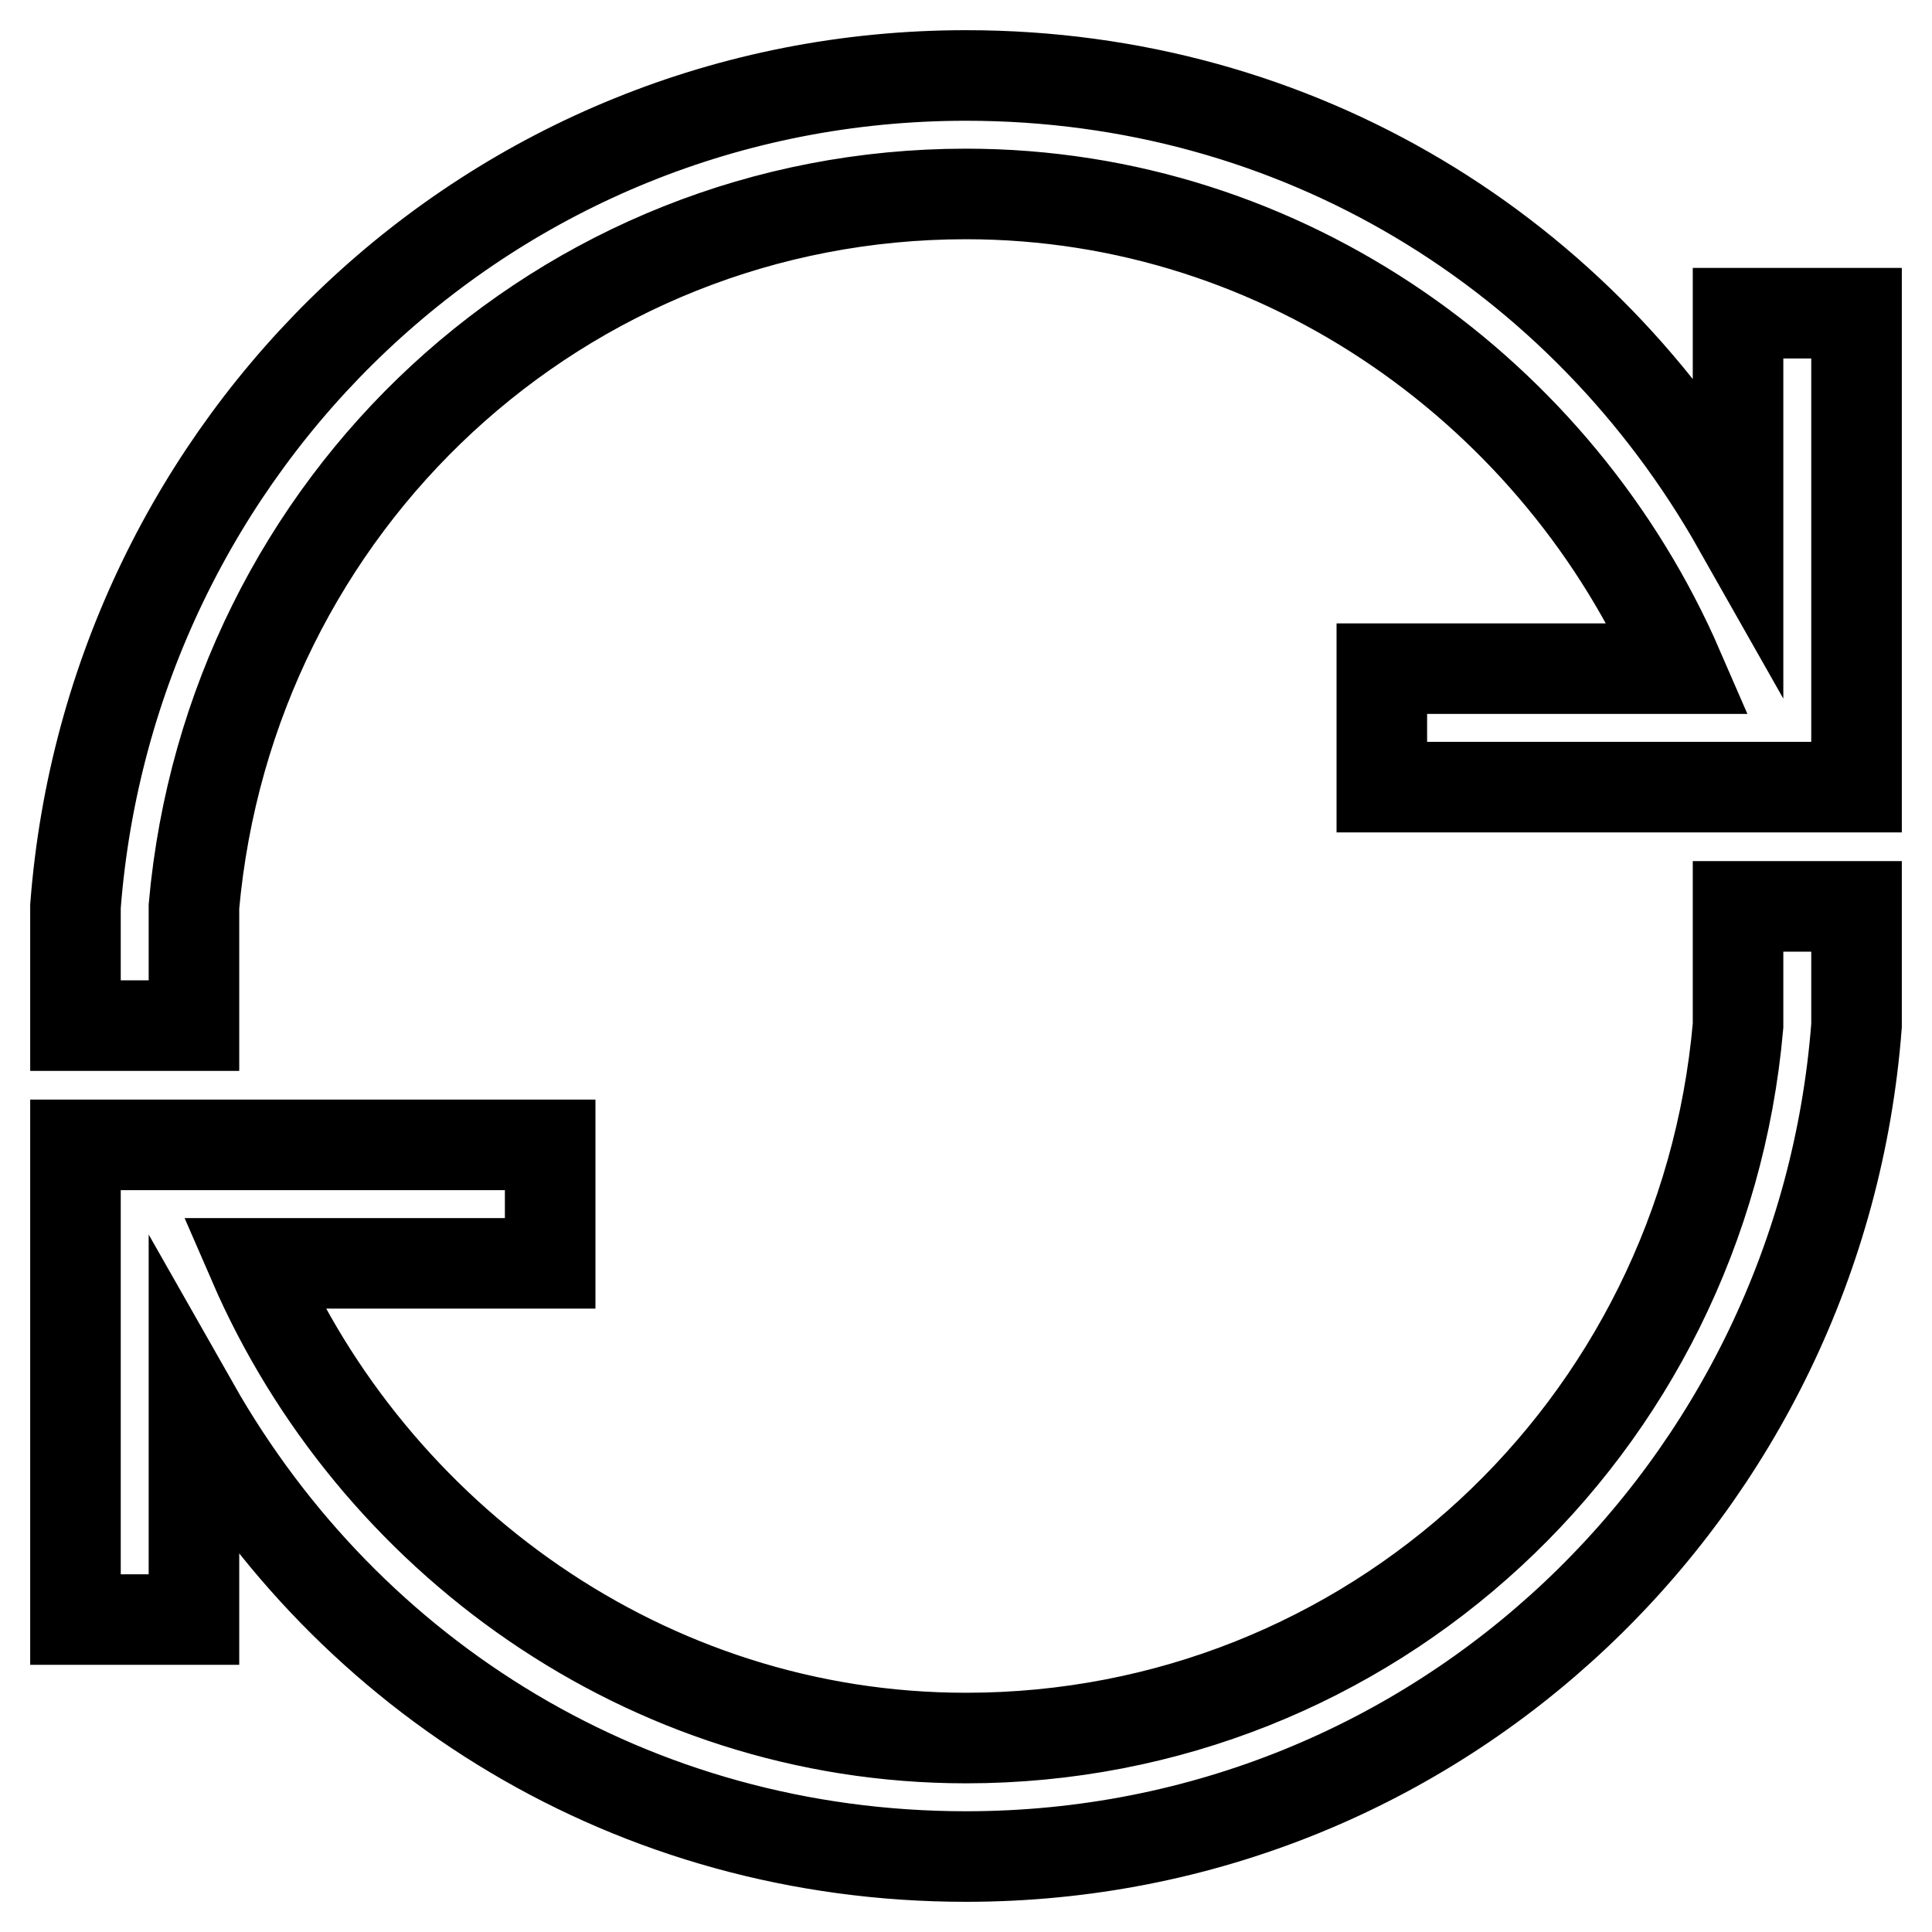
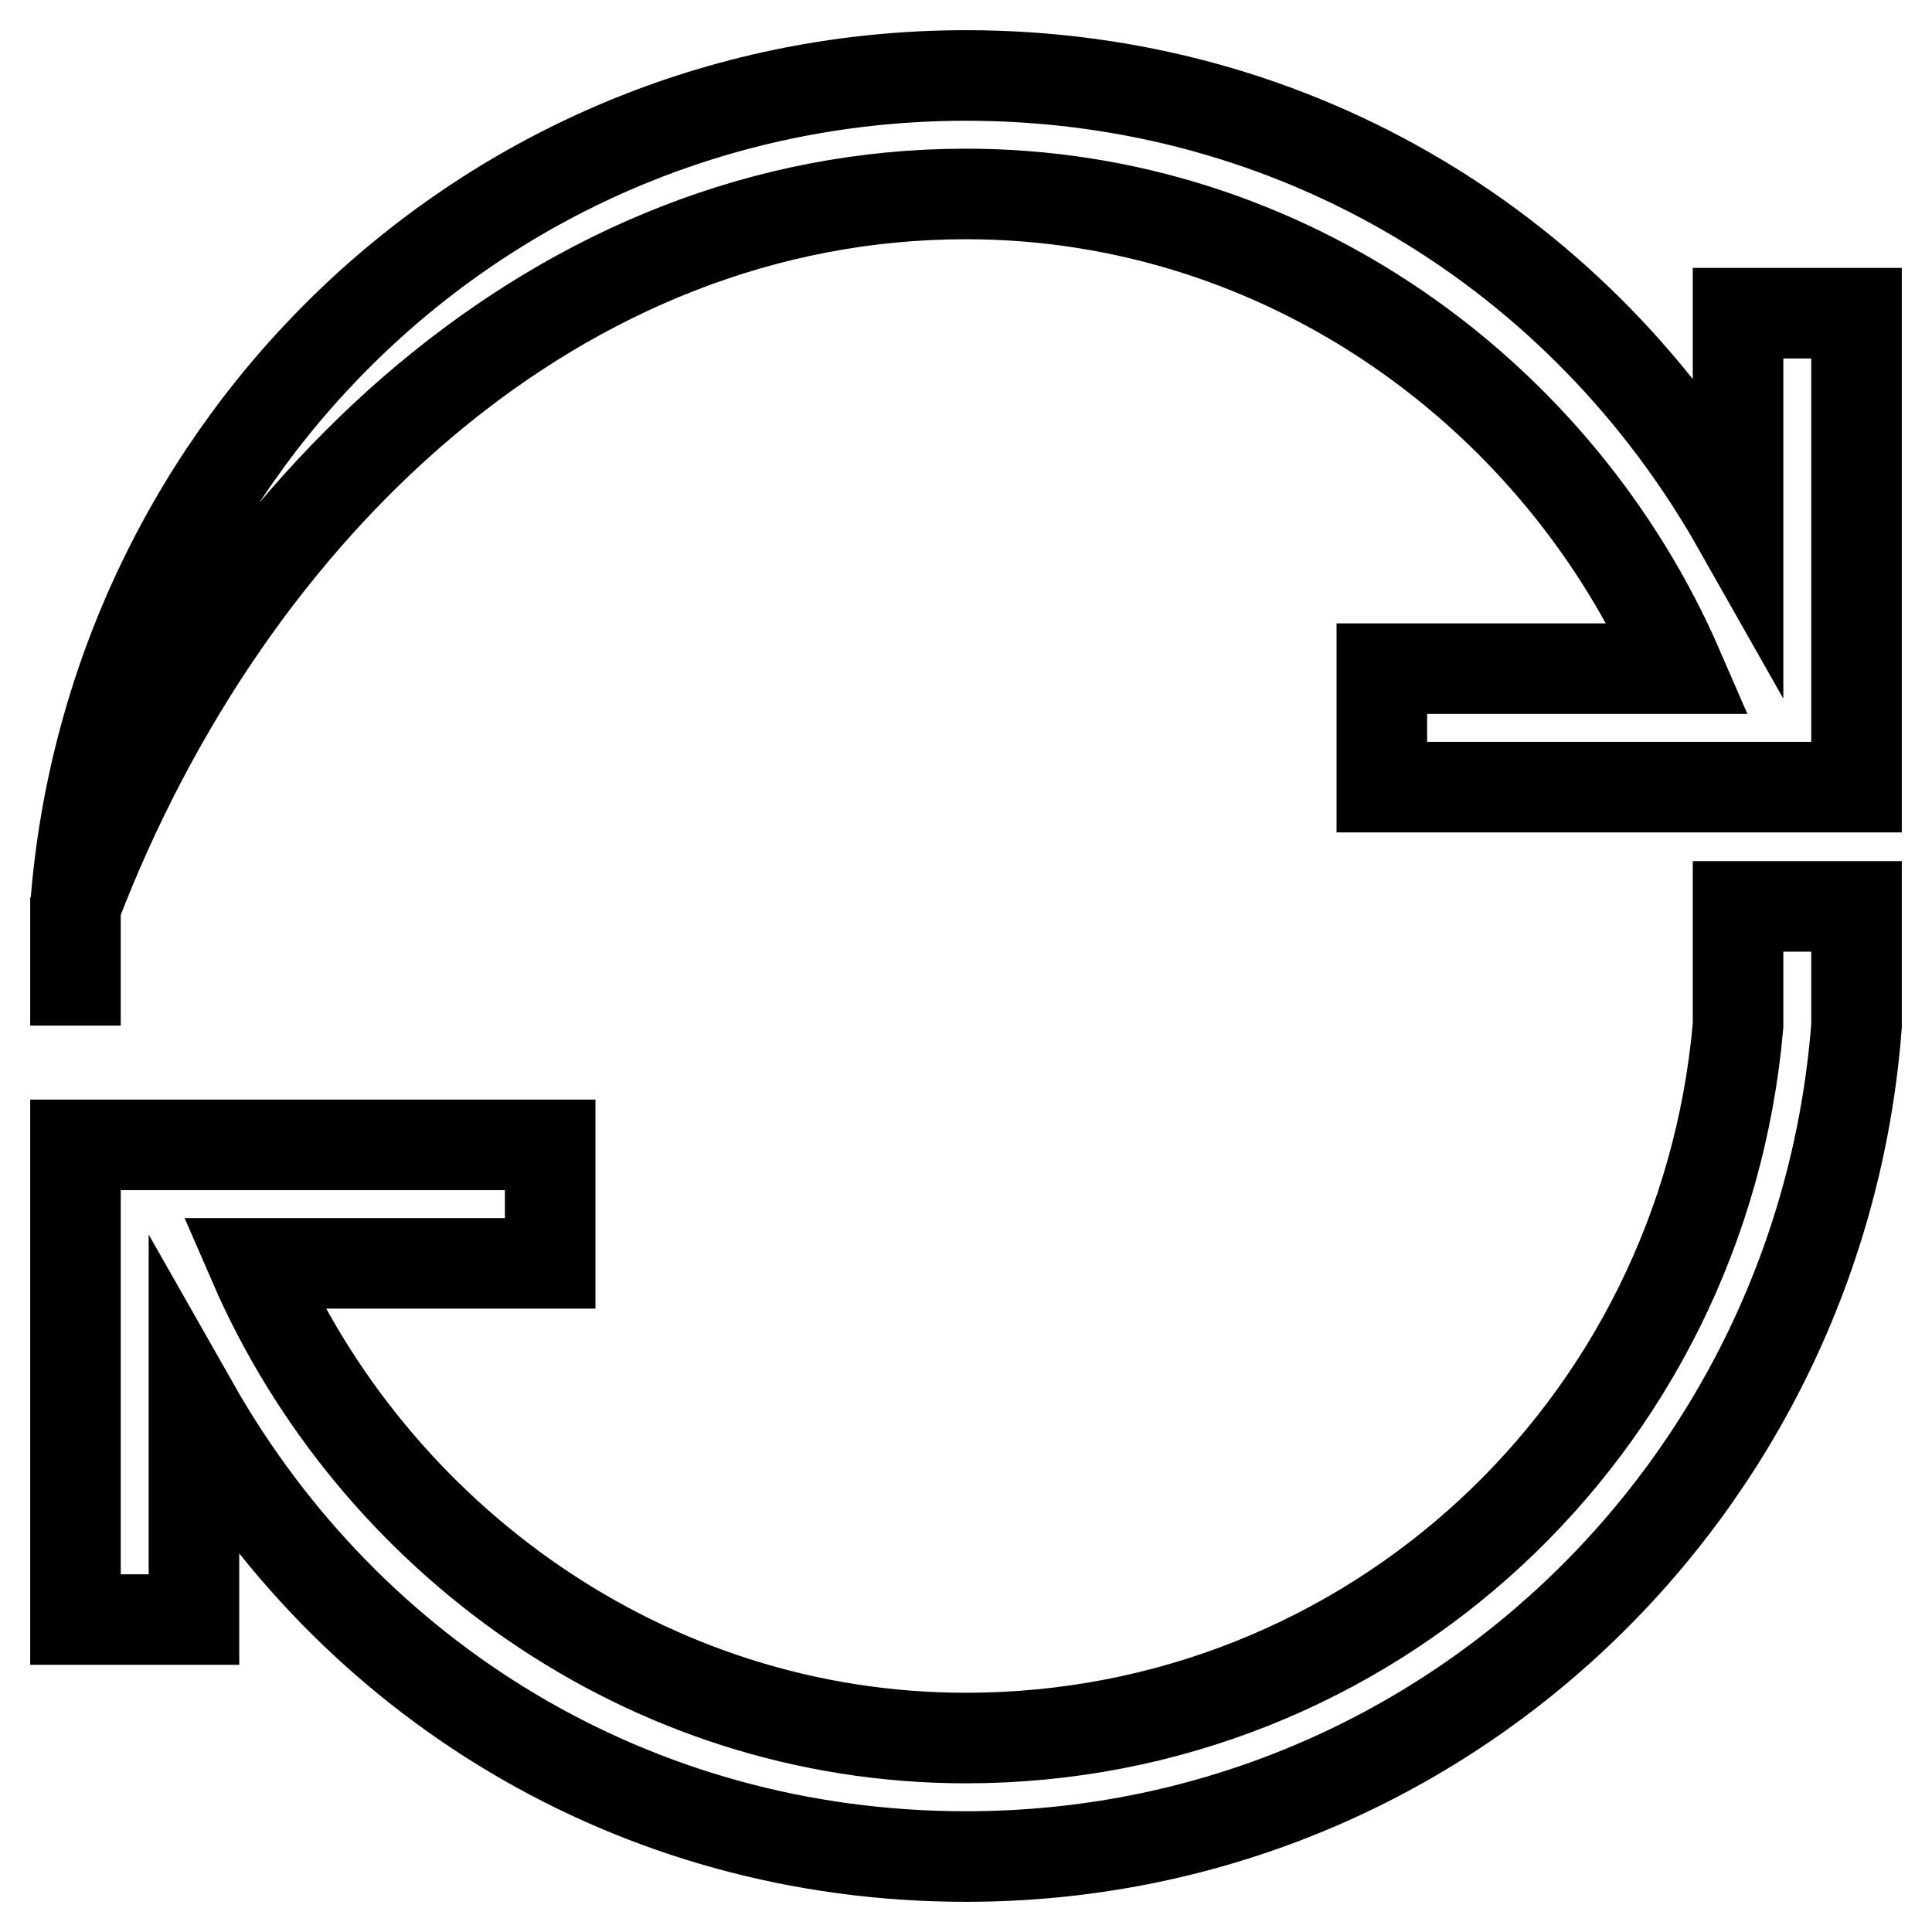
<svg xmlns="http://www.w3.org/2000/svg" version="1.1" x="0px" y="0px" viewBox="0 0 256 256" enable-background="new 0 0 256 256" xml:space="preserve">
  <g>
-     <path stroke-width="12" fill-opacity="0" stroke="#000000" d="M230.3,41.5v28.3C209.8,33.6,172.1,10,128,10C65.1,10,14.7,58.8,10,120.1c0,3.1,0,4.7,0,7.9 c0,3.1,0,7.9,0,7.9h15.7c0,0,0-4.7,0-7.9c0-3.1,0-4.7,0-7.9C30.5,66.6,74.5,25.7,128,25.7c42.5,0,78.7,26.7,94.4,62.9h-39.3v15.7 h44.1h15.7h3.1V41.5H230.3z M230.3,120.1c0,3.1,0,4.7,0,7.9c0,3.1,0,4.7,0,7.9c-4.7,53.5-48.8,94.4-102.3,94.4 c-42.5,0-78.7-26.7-94.4-62.9h39.3v-15.7H28.9H13.1H10v62.9h15.7v-28.3C46.2,222.4,83.9,246,128,246c62.9,0,113.3-48.8,118-110.1 c0-3.1,0-4.7,0-7.9c0-3.1,0-4.7,0-7.9H230.3z" />
+     <path stroke-width="12" fill-opacity="0" stroke="#000000" d="M230.3,41.5v28.3C209.8,33.6,172.1,10,128,10C65.1,10,14.7,58.8,10,120.1c0,3.1,0,4.7,0,7.9 c0,3.1,0,7.9,0,7.9c0,0,0-4.7,0-7.9c0-3.1,0-4.7,0-7.9C30.5,66.6,74.5,25.7,128,25.7c42.5,0,78.7,26.7,94.4,62.9h-39.3v15.7 h44.1h15.7h3.1V41.5H230.3z M230.3,120.1c0,3.1,0,4.7,0,7.9c0,3.1,0,4.7,0,7.9c-4.7,53.5-48.8,94.4-102.3,94.4 c-42.5,0-78.7-26.7-94.4-62.9h39.3v-15.7H28.9H13.1H10v62.9h15.7v-28.3C46.2,222.4,83.9,246,128,246c62.9,0,113.3-48.8,118-110.1 c0-3.1,0-4.7,0-7.9c0-3.1,0-4.7,0-7.9H230.3z" />
  </g>
</svg>